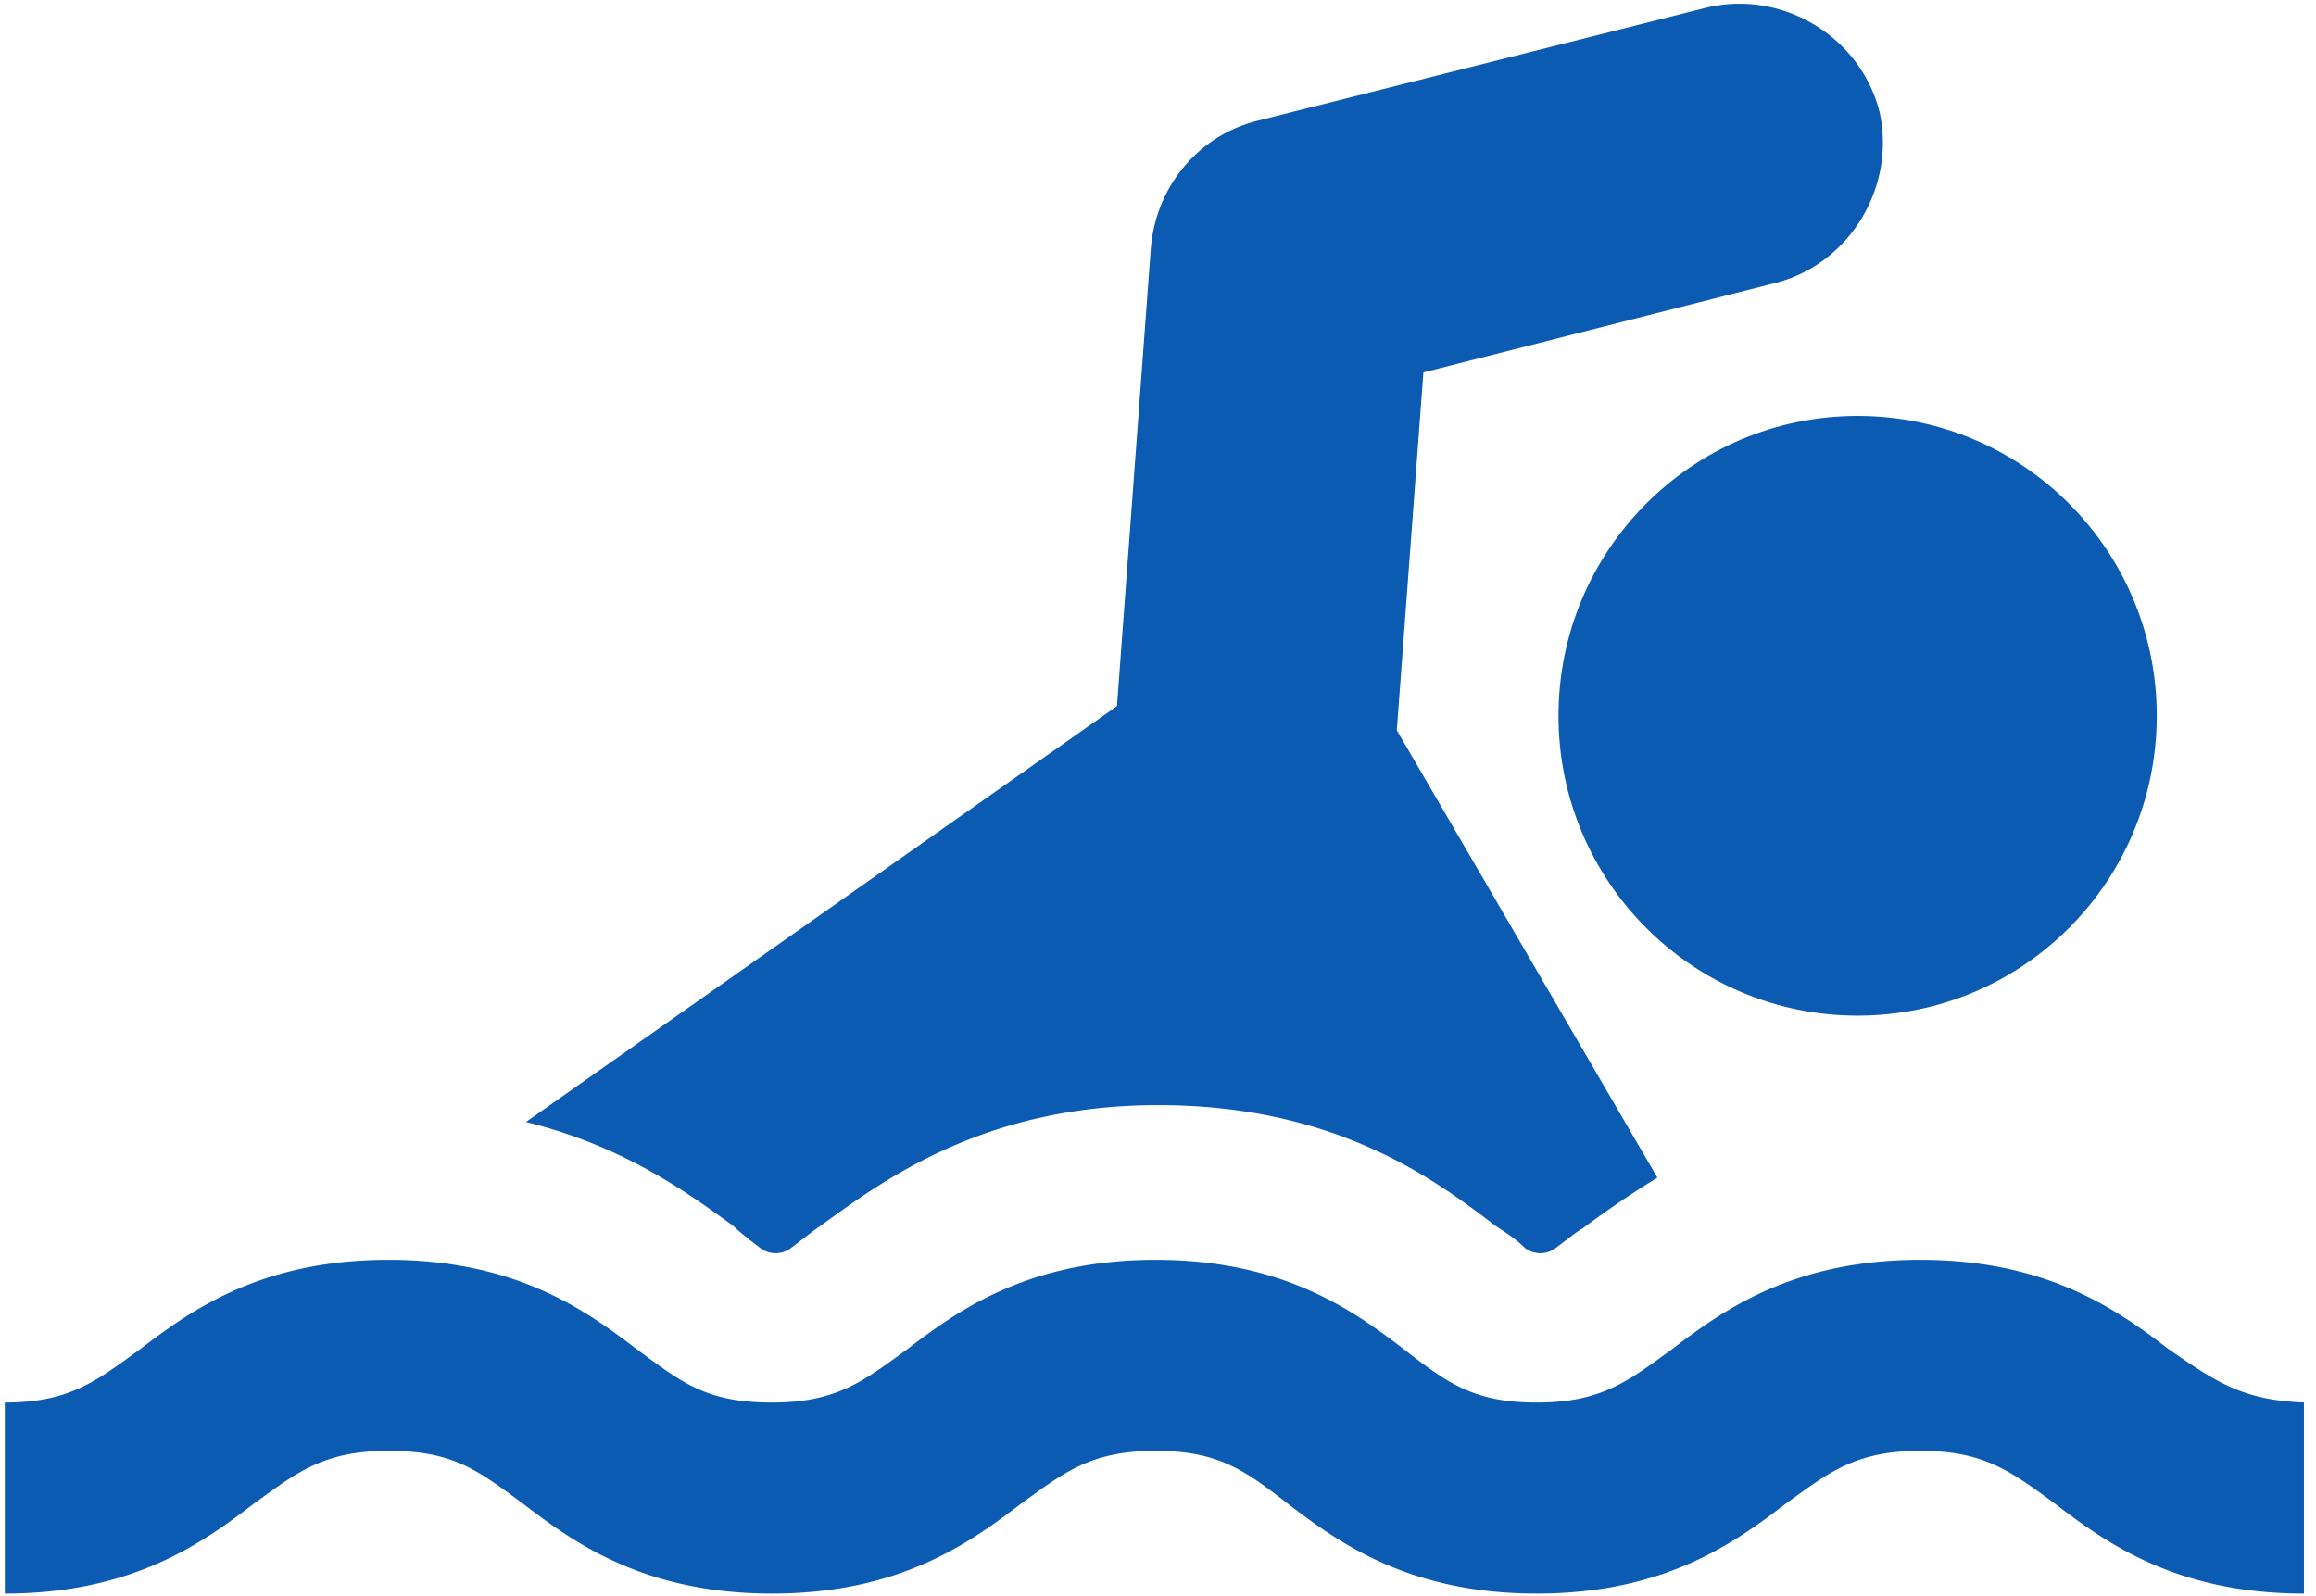
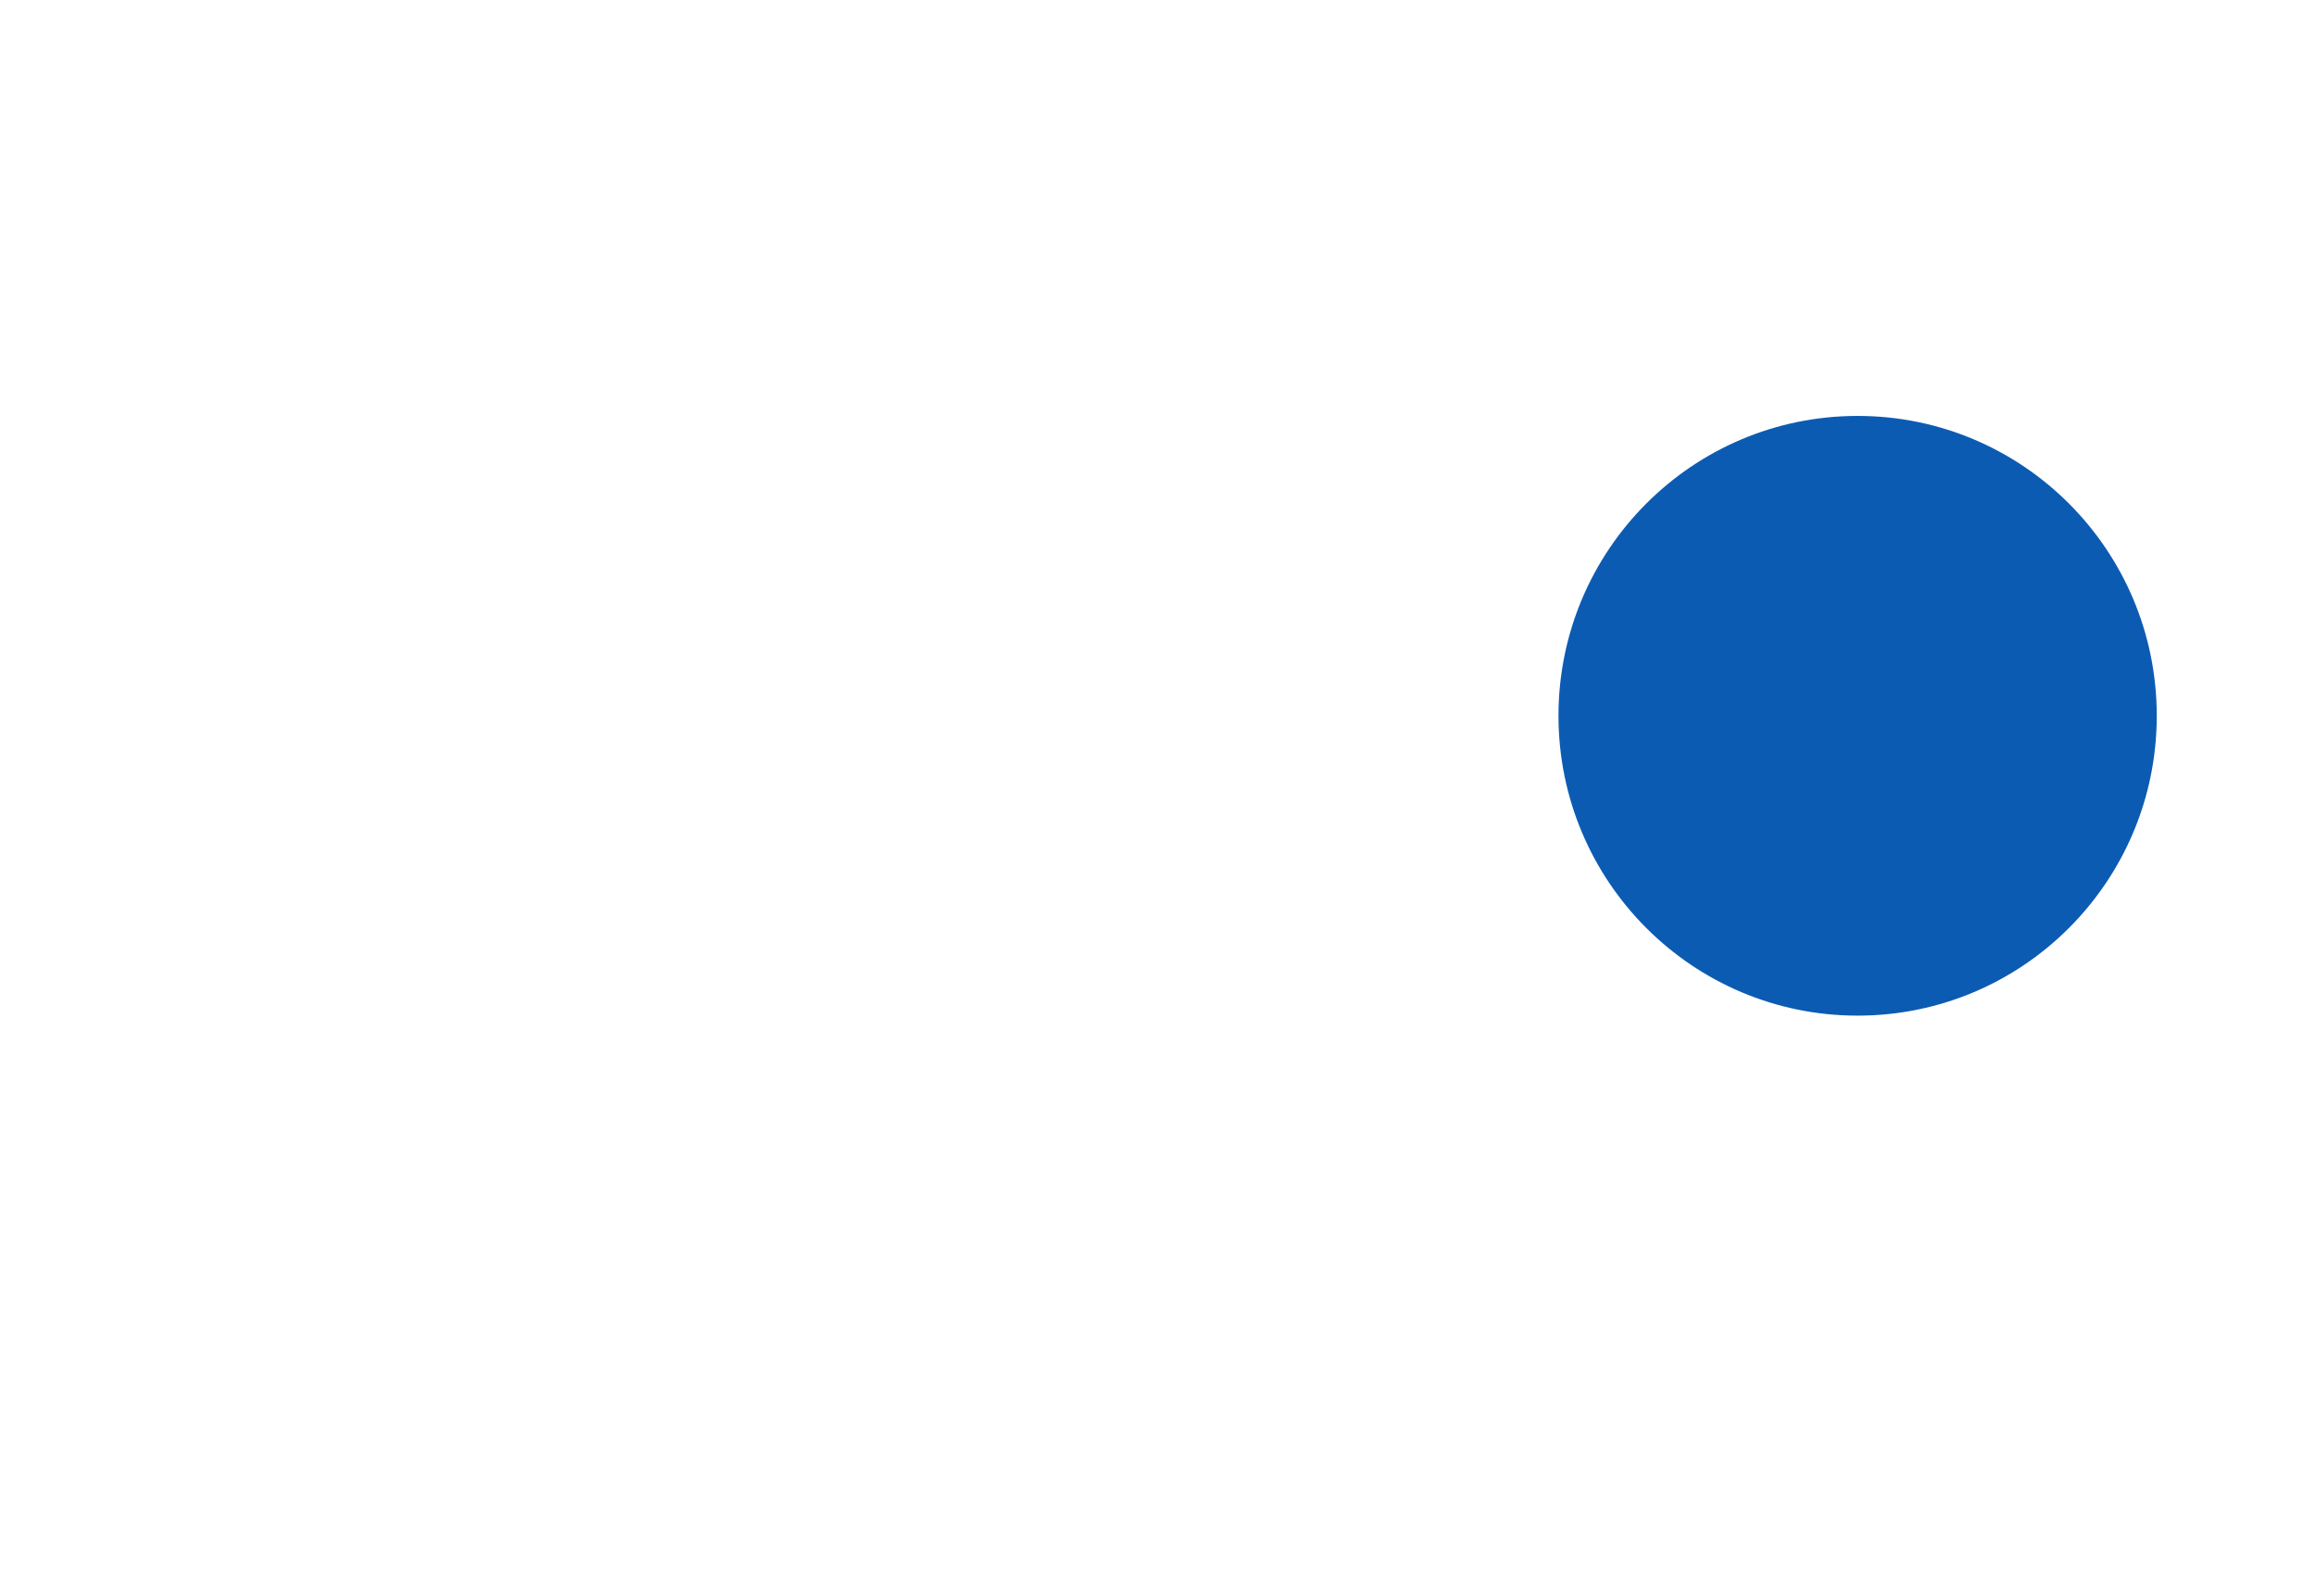
<svg xmlns="http://www.w3.org/2000/svg" width="74" height="51" viewBox="0 0 74 51">
  <g fill="#0C5BB3" fill-rule="nonzero">
-     <path d="M24.281 39.873a.809.809 0 0 0 1.002 0c.309-.232.694-.541.925-.696 1.927-1.39 5.165-3.863 10.792-3.863 5.704 0 8.865 2.395 10.792 3.863.23.155.616.387.925.696a.809.809 0 0 0 1.002 0c.308-.232.694-.541.848-.618a31.033 31.033 0 0 1 2.39-1.623L44.63 23.336 45.48 11.9l11.254-2.86c2.39-.617 3.855-3.09 3.315-5.485C59.43 1.159 56.965-.31 54.575.232L40.16 3.864c-1.85.463-3.237 2.086-3.391 4.095l-1.08 14.605-18.885 13.29c3.16.773 5.242 2.319 6.63 3.323.153.155.539.464.847.696zM69.298 43.118c-1.619-1.236-3.854-2.859-7.94-2.859-4.085 0-6.32 1.623-7.94 2.86-1.387 1.004-2.235 1.7-4.316 1.7-2.004 0-2.852-.619-4.24-1.7-1.618-1.237-3.854-2.86-7.94-2.86-4.084 0-6.32 1.623-7.939 2.86-1.387 1.004-2.235 1.7-4.316 1.7-2.082 0-2.852-.619-4.317-1.7-1.619-1.237-3.854-2.86-7.94-2.86-4.085 0-6.32 1.623-7.94 2.86-1.387 1.004-2.235 1.7-4.316 1.7v6.104c4.086 0 6.321-1.623 7.94-2.86 1.387-1.004 2.235-1.7 4.316-1.7 2.082 0 2.852.619 4.317 1.7 1.619 1.237 3.854 2.86 7.94 2.86 4.085 0 6.32-1.623 7.94-2.86 1.387-1.004 2.235-1.7 4.316-1.7 2.004 0 2.852.619 4.24 1.7 1.618 1.237 3.854 2.86 7.94 2.86 4.084 0 6.32-1.623 7.939-2.86 1.387-1.004 2.235-1.7 4.316-1.7 2.005 0 2.852.619 4.317 1.7 1.619 1.237 3.854 2.86 7.94 2.86v-6.105c-2.005-.077-2.852-.695-4.317-1.7z" />
    <ellipse cx="59.354" cy="22.873" rx="9.558" ry="9.582" />
  </g>
</svg>